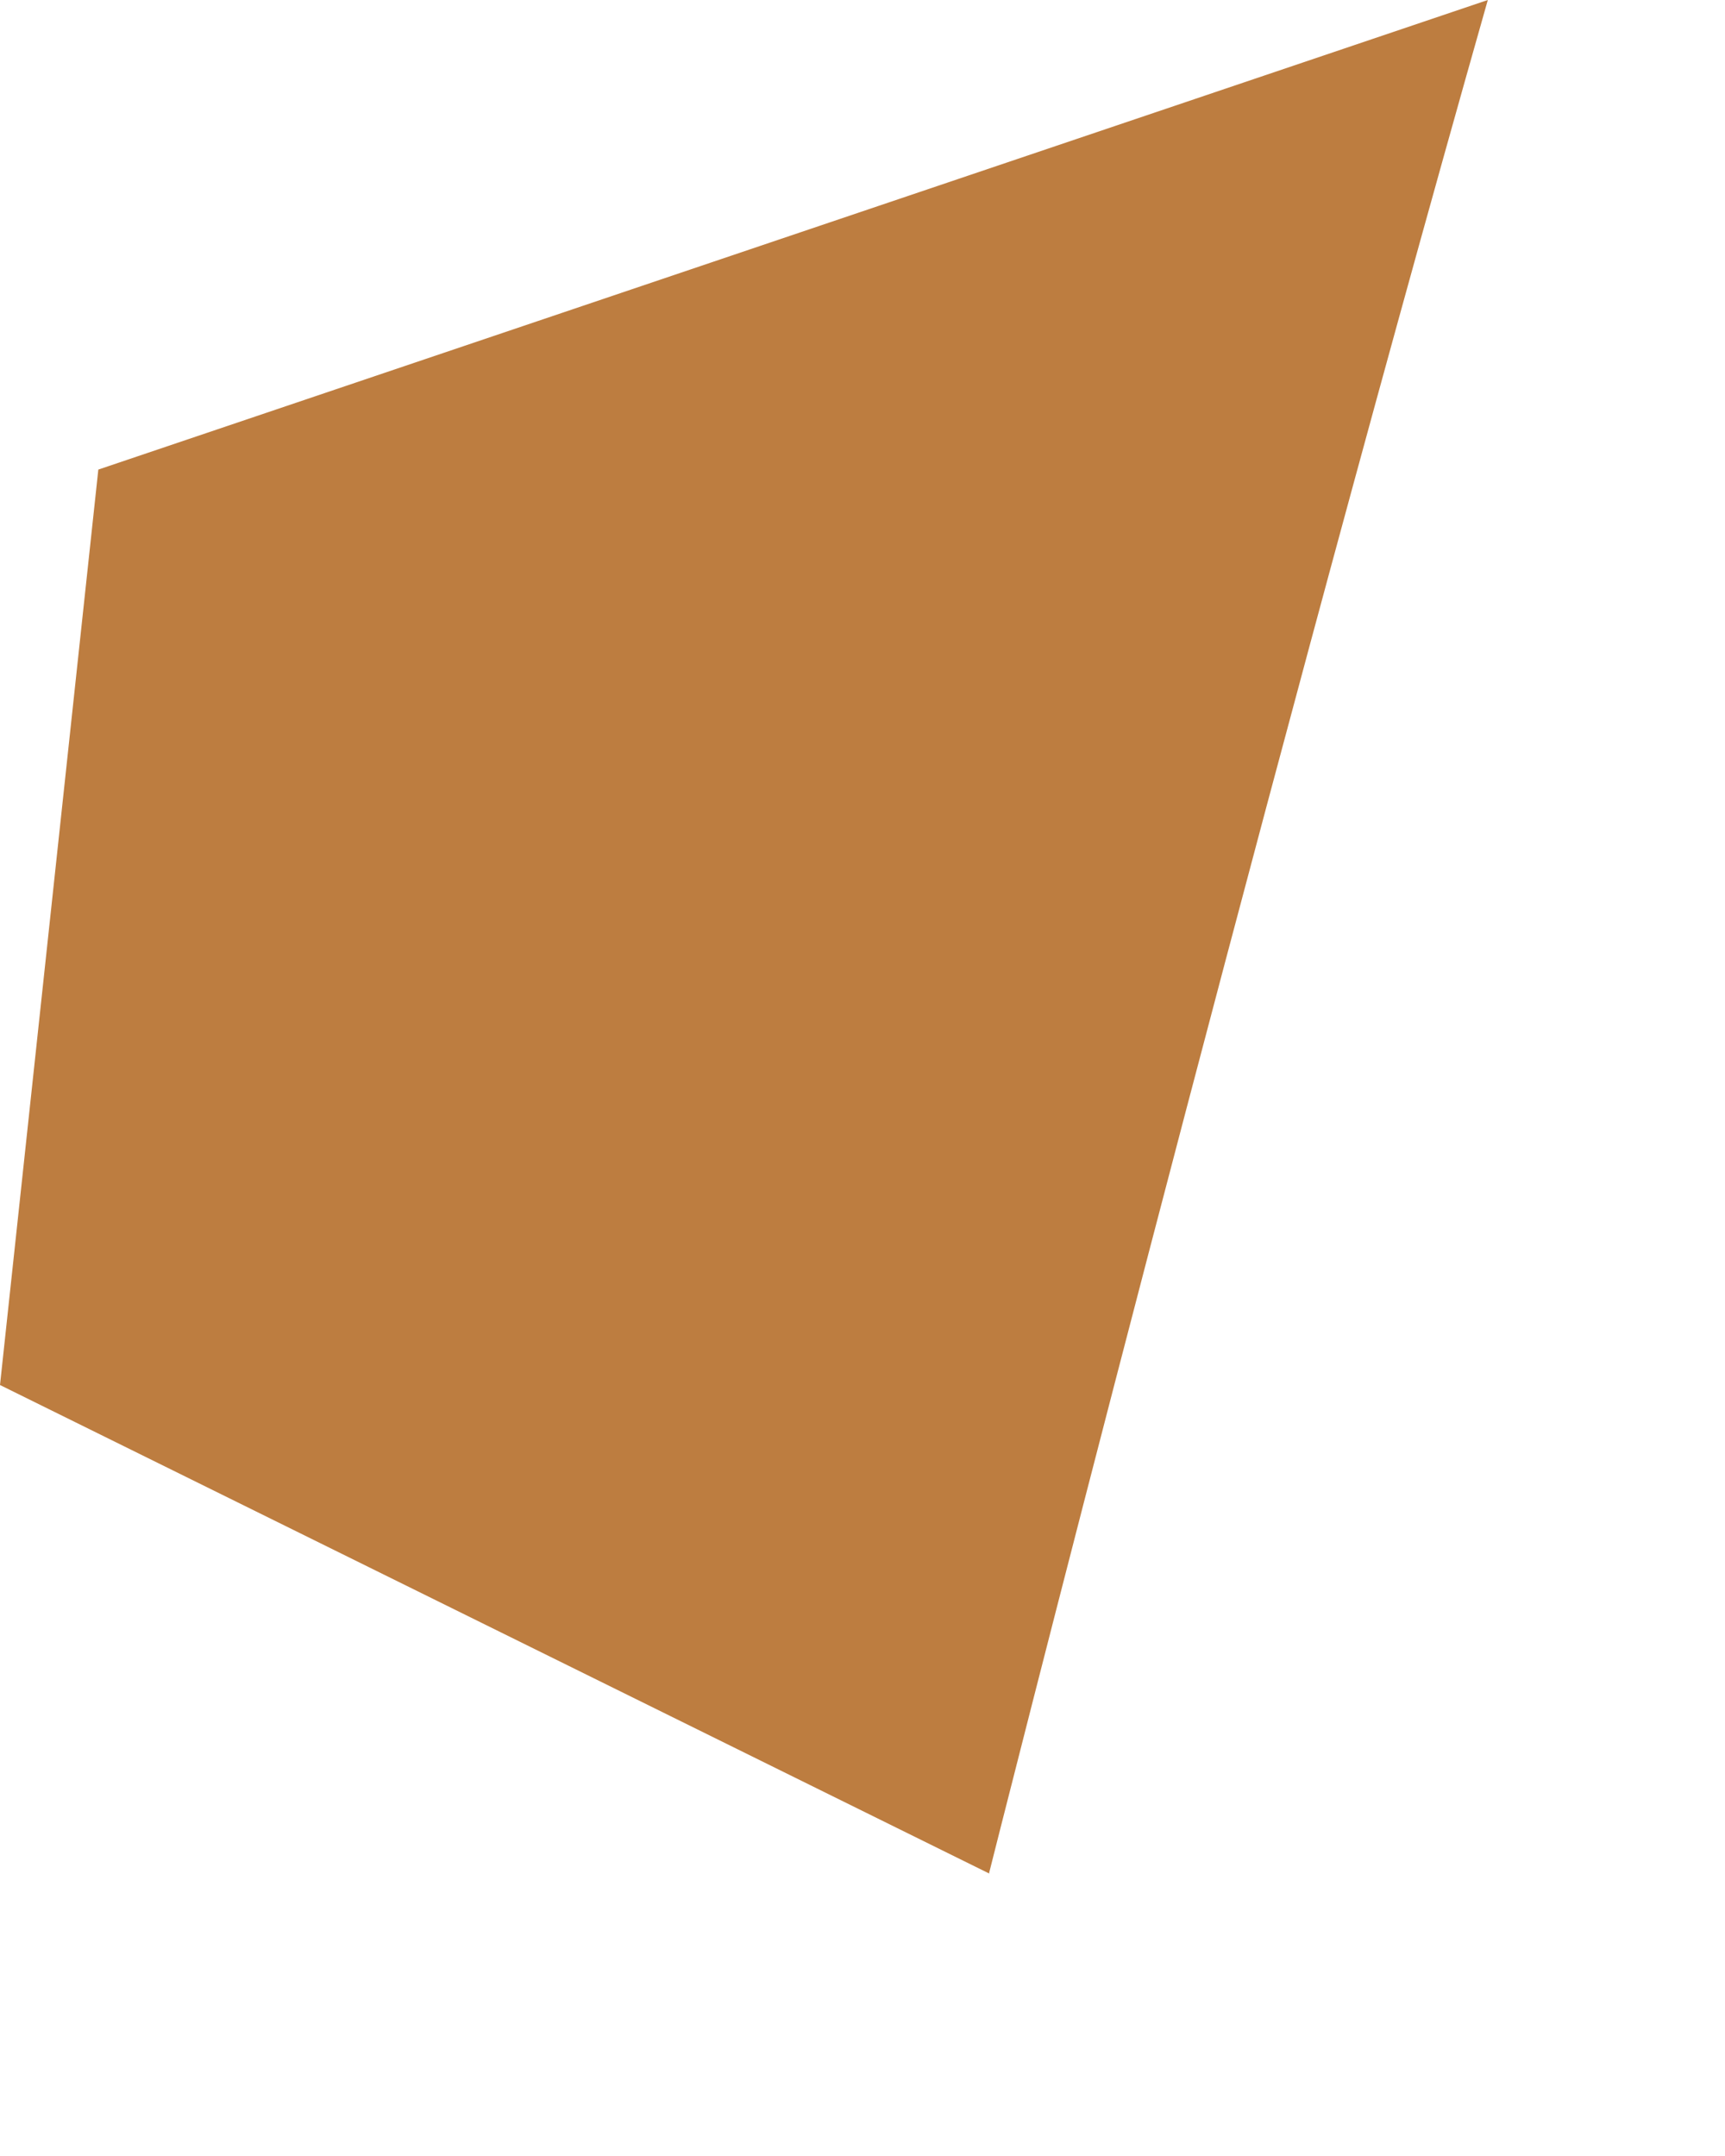
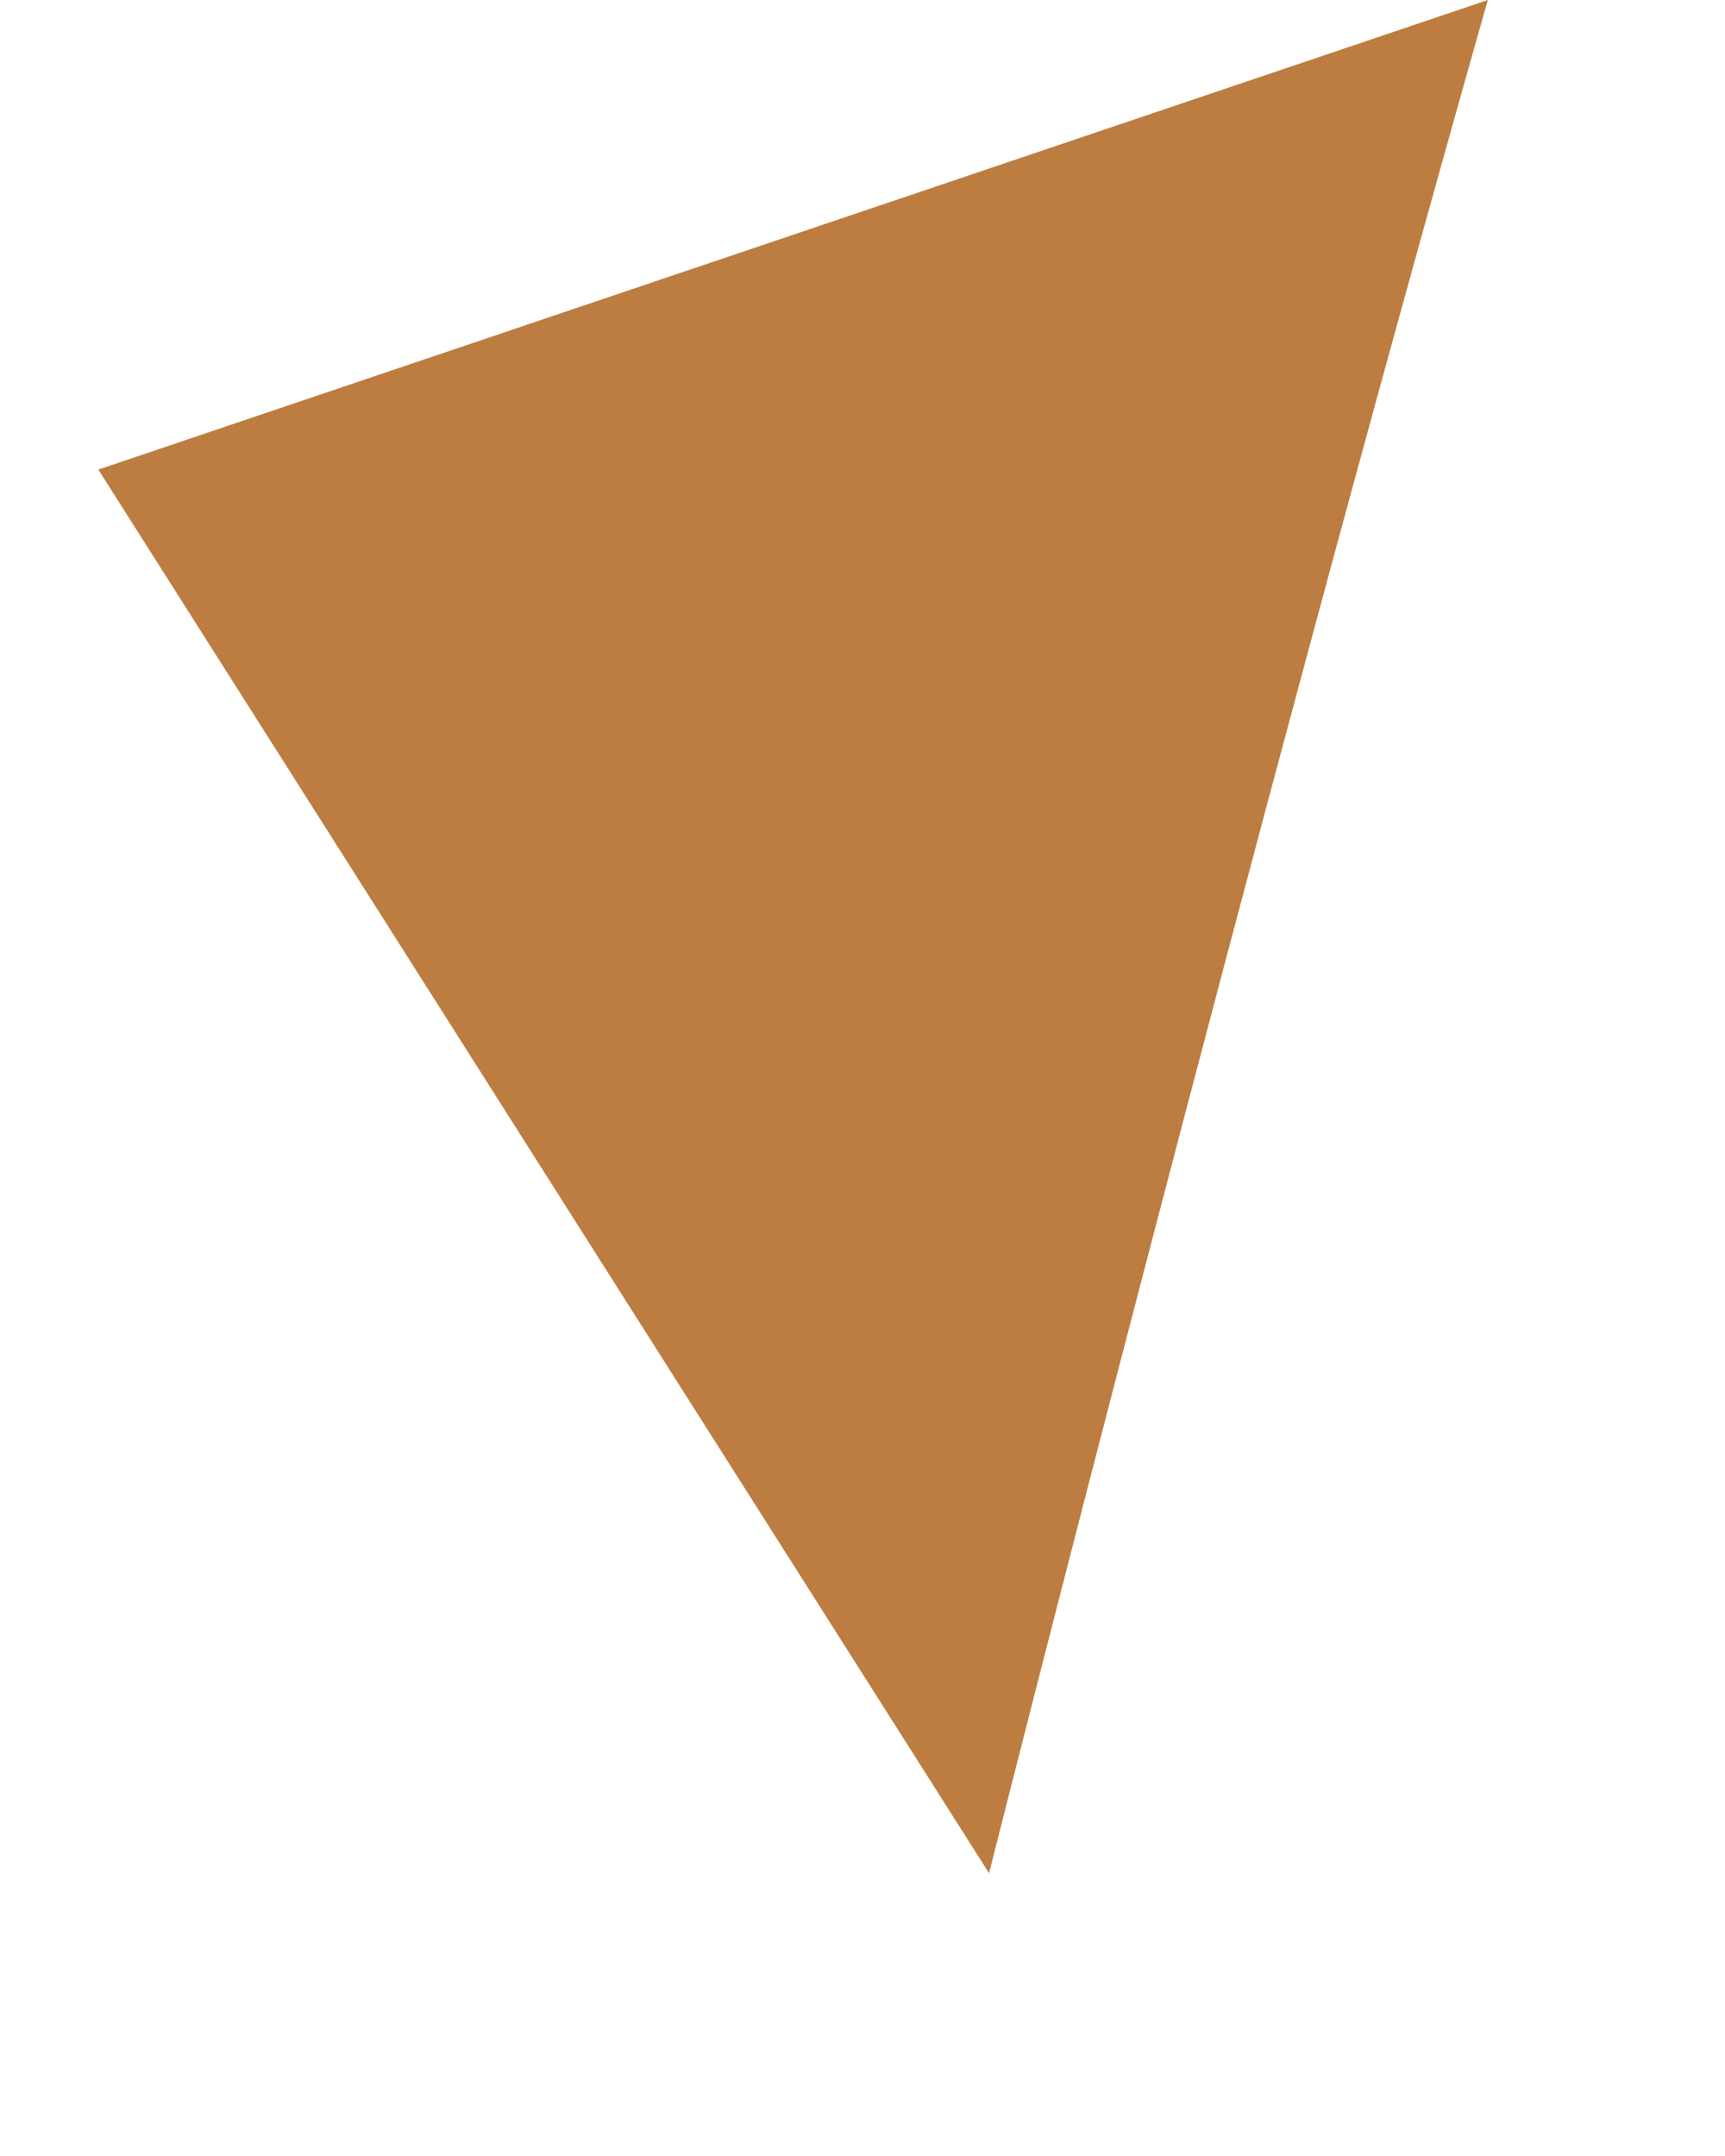
<svg xmlns="http://www.w3.org/2000/svg" fill="none" height="100%" overflow="visible" preserveAspectRatio="none" style="display: block;" viewBox="0 0 4 5" width="100%">
-   <path d="M2.293 4.346C2.293 4.346 2.898 1.944 3.45 0L0.228 1.089L0 3.212L2.294 4.345L2.293 4.346Z" fill="#BD7D40" id="Vector" />
+   <path d="M2.293 4.346C2.293 4.346 2.898 1.944 3.45 0L0.228 1.089L2.294 4.345L2.293 4.346Z" fill="#BD7D40" id="Vector" />
</svg>